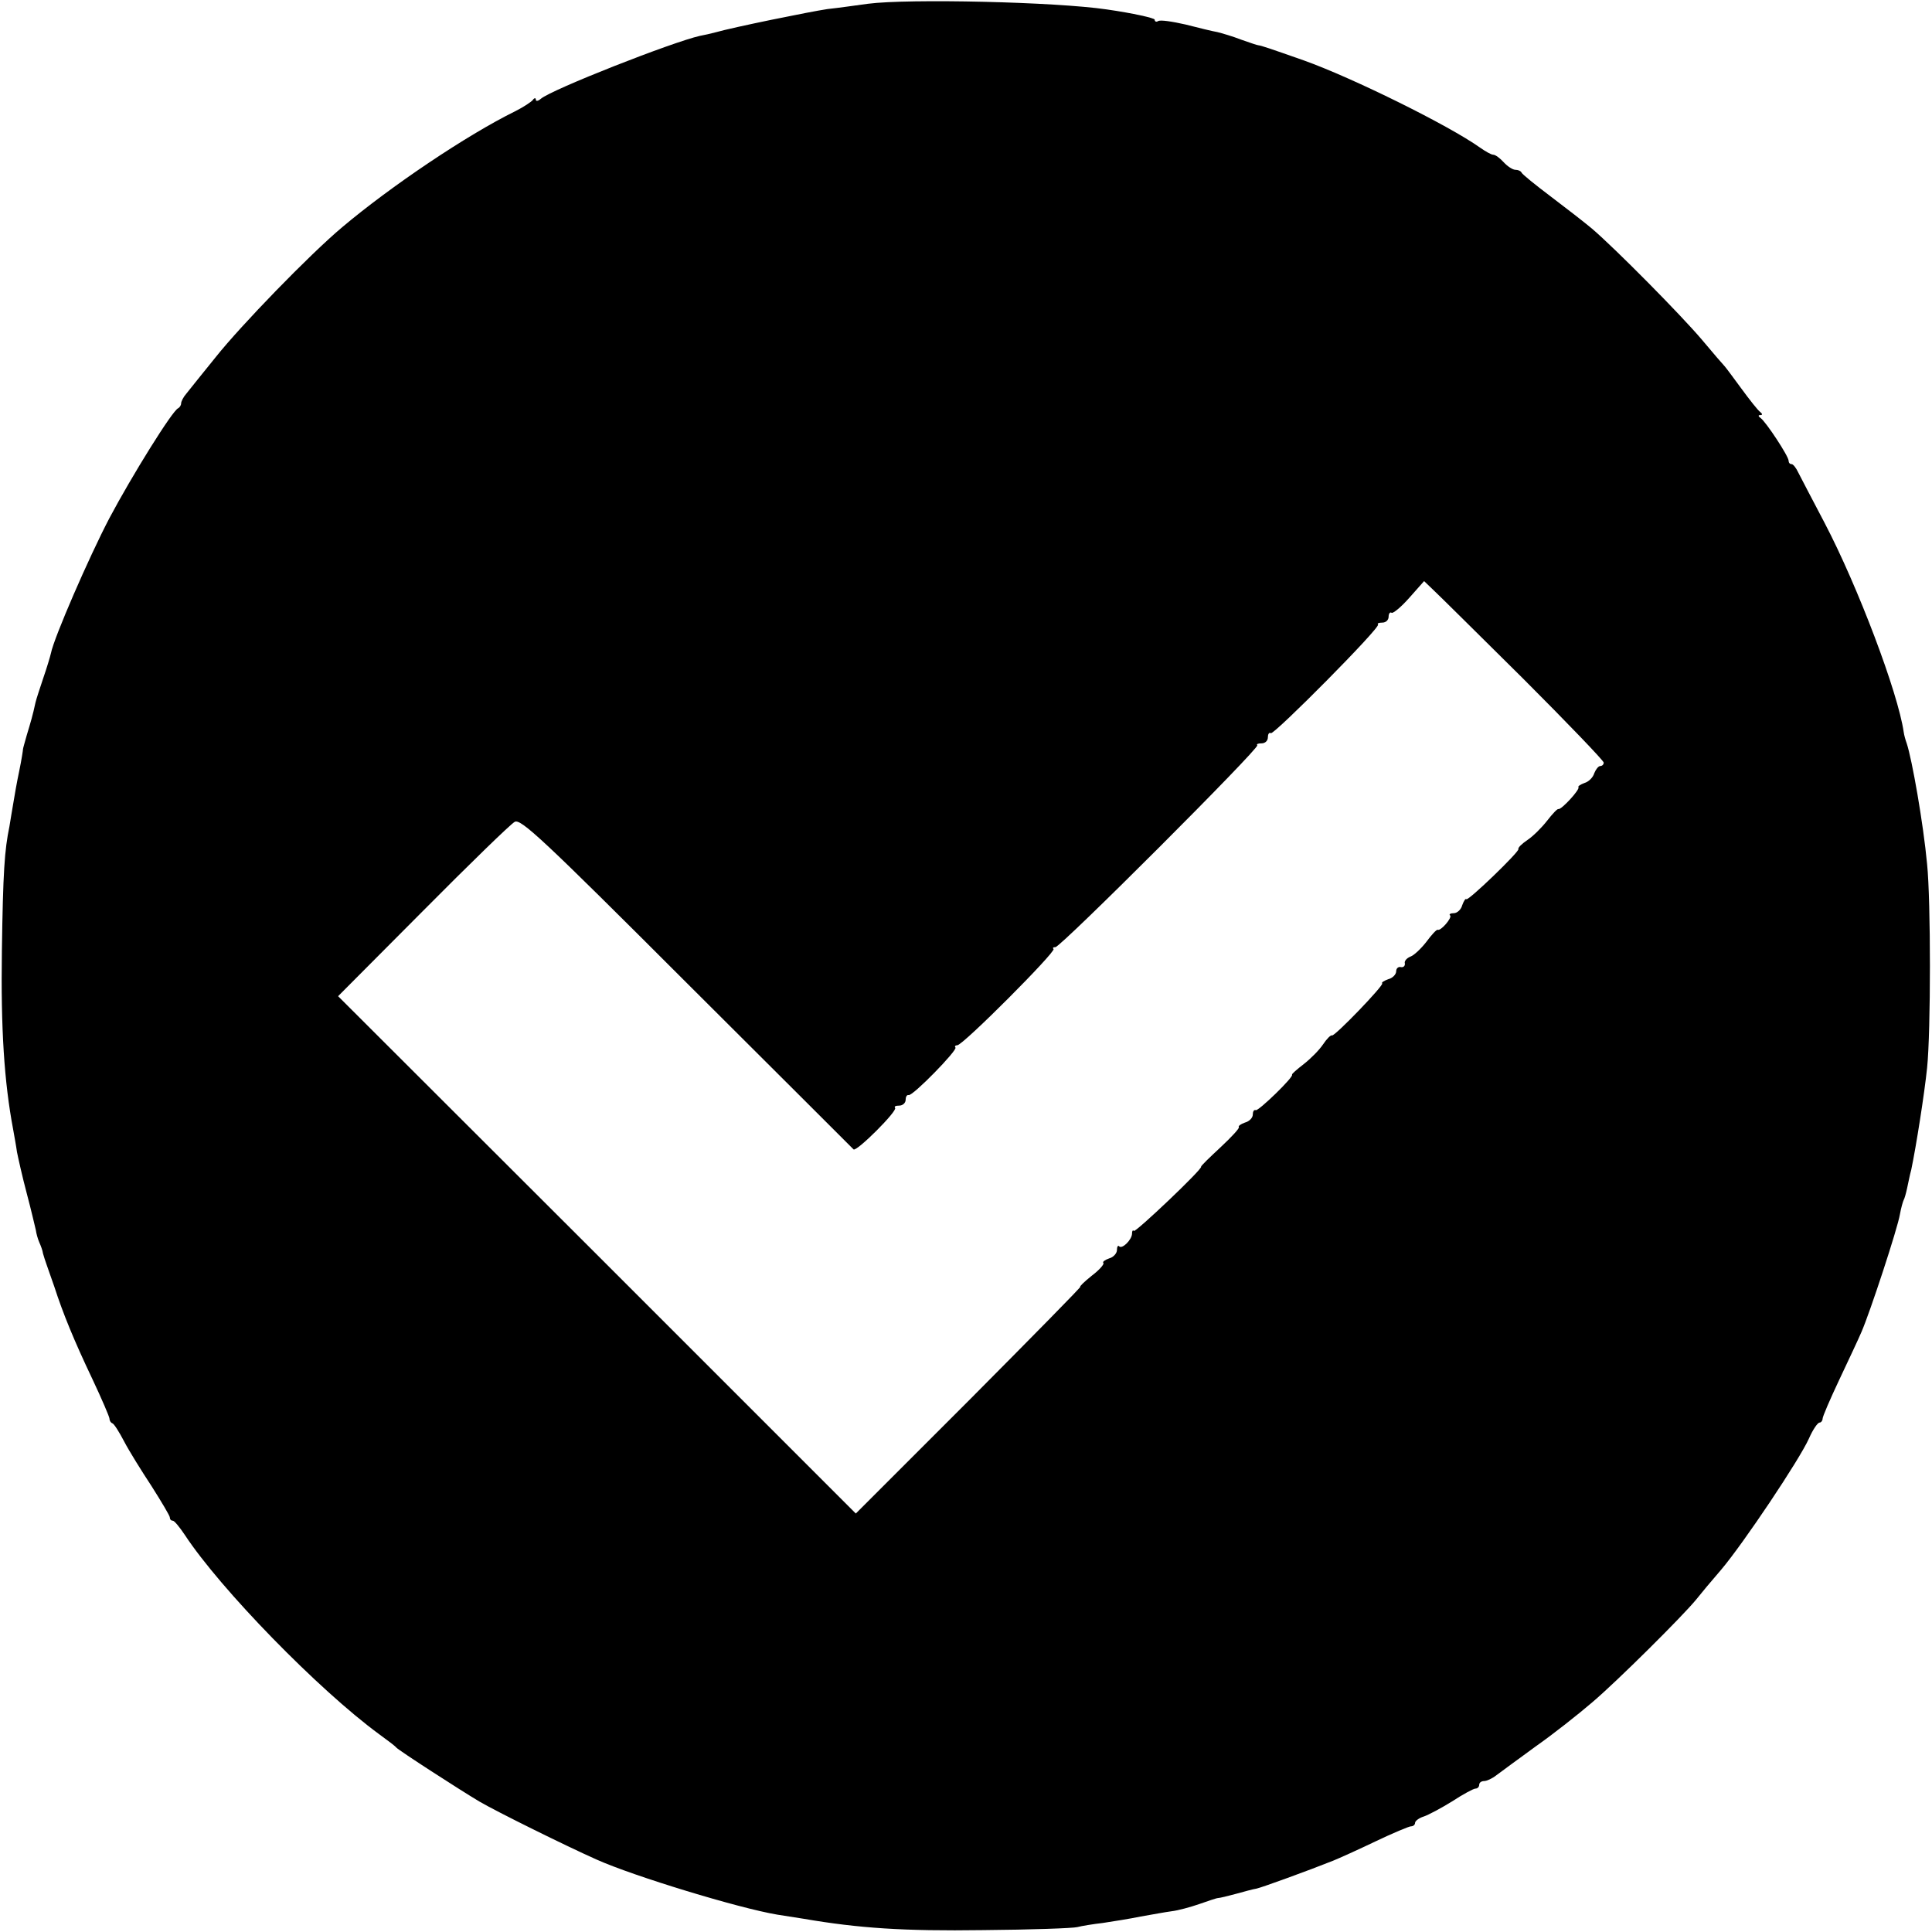
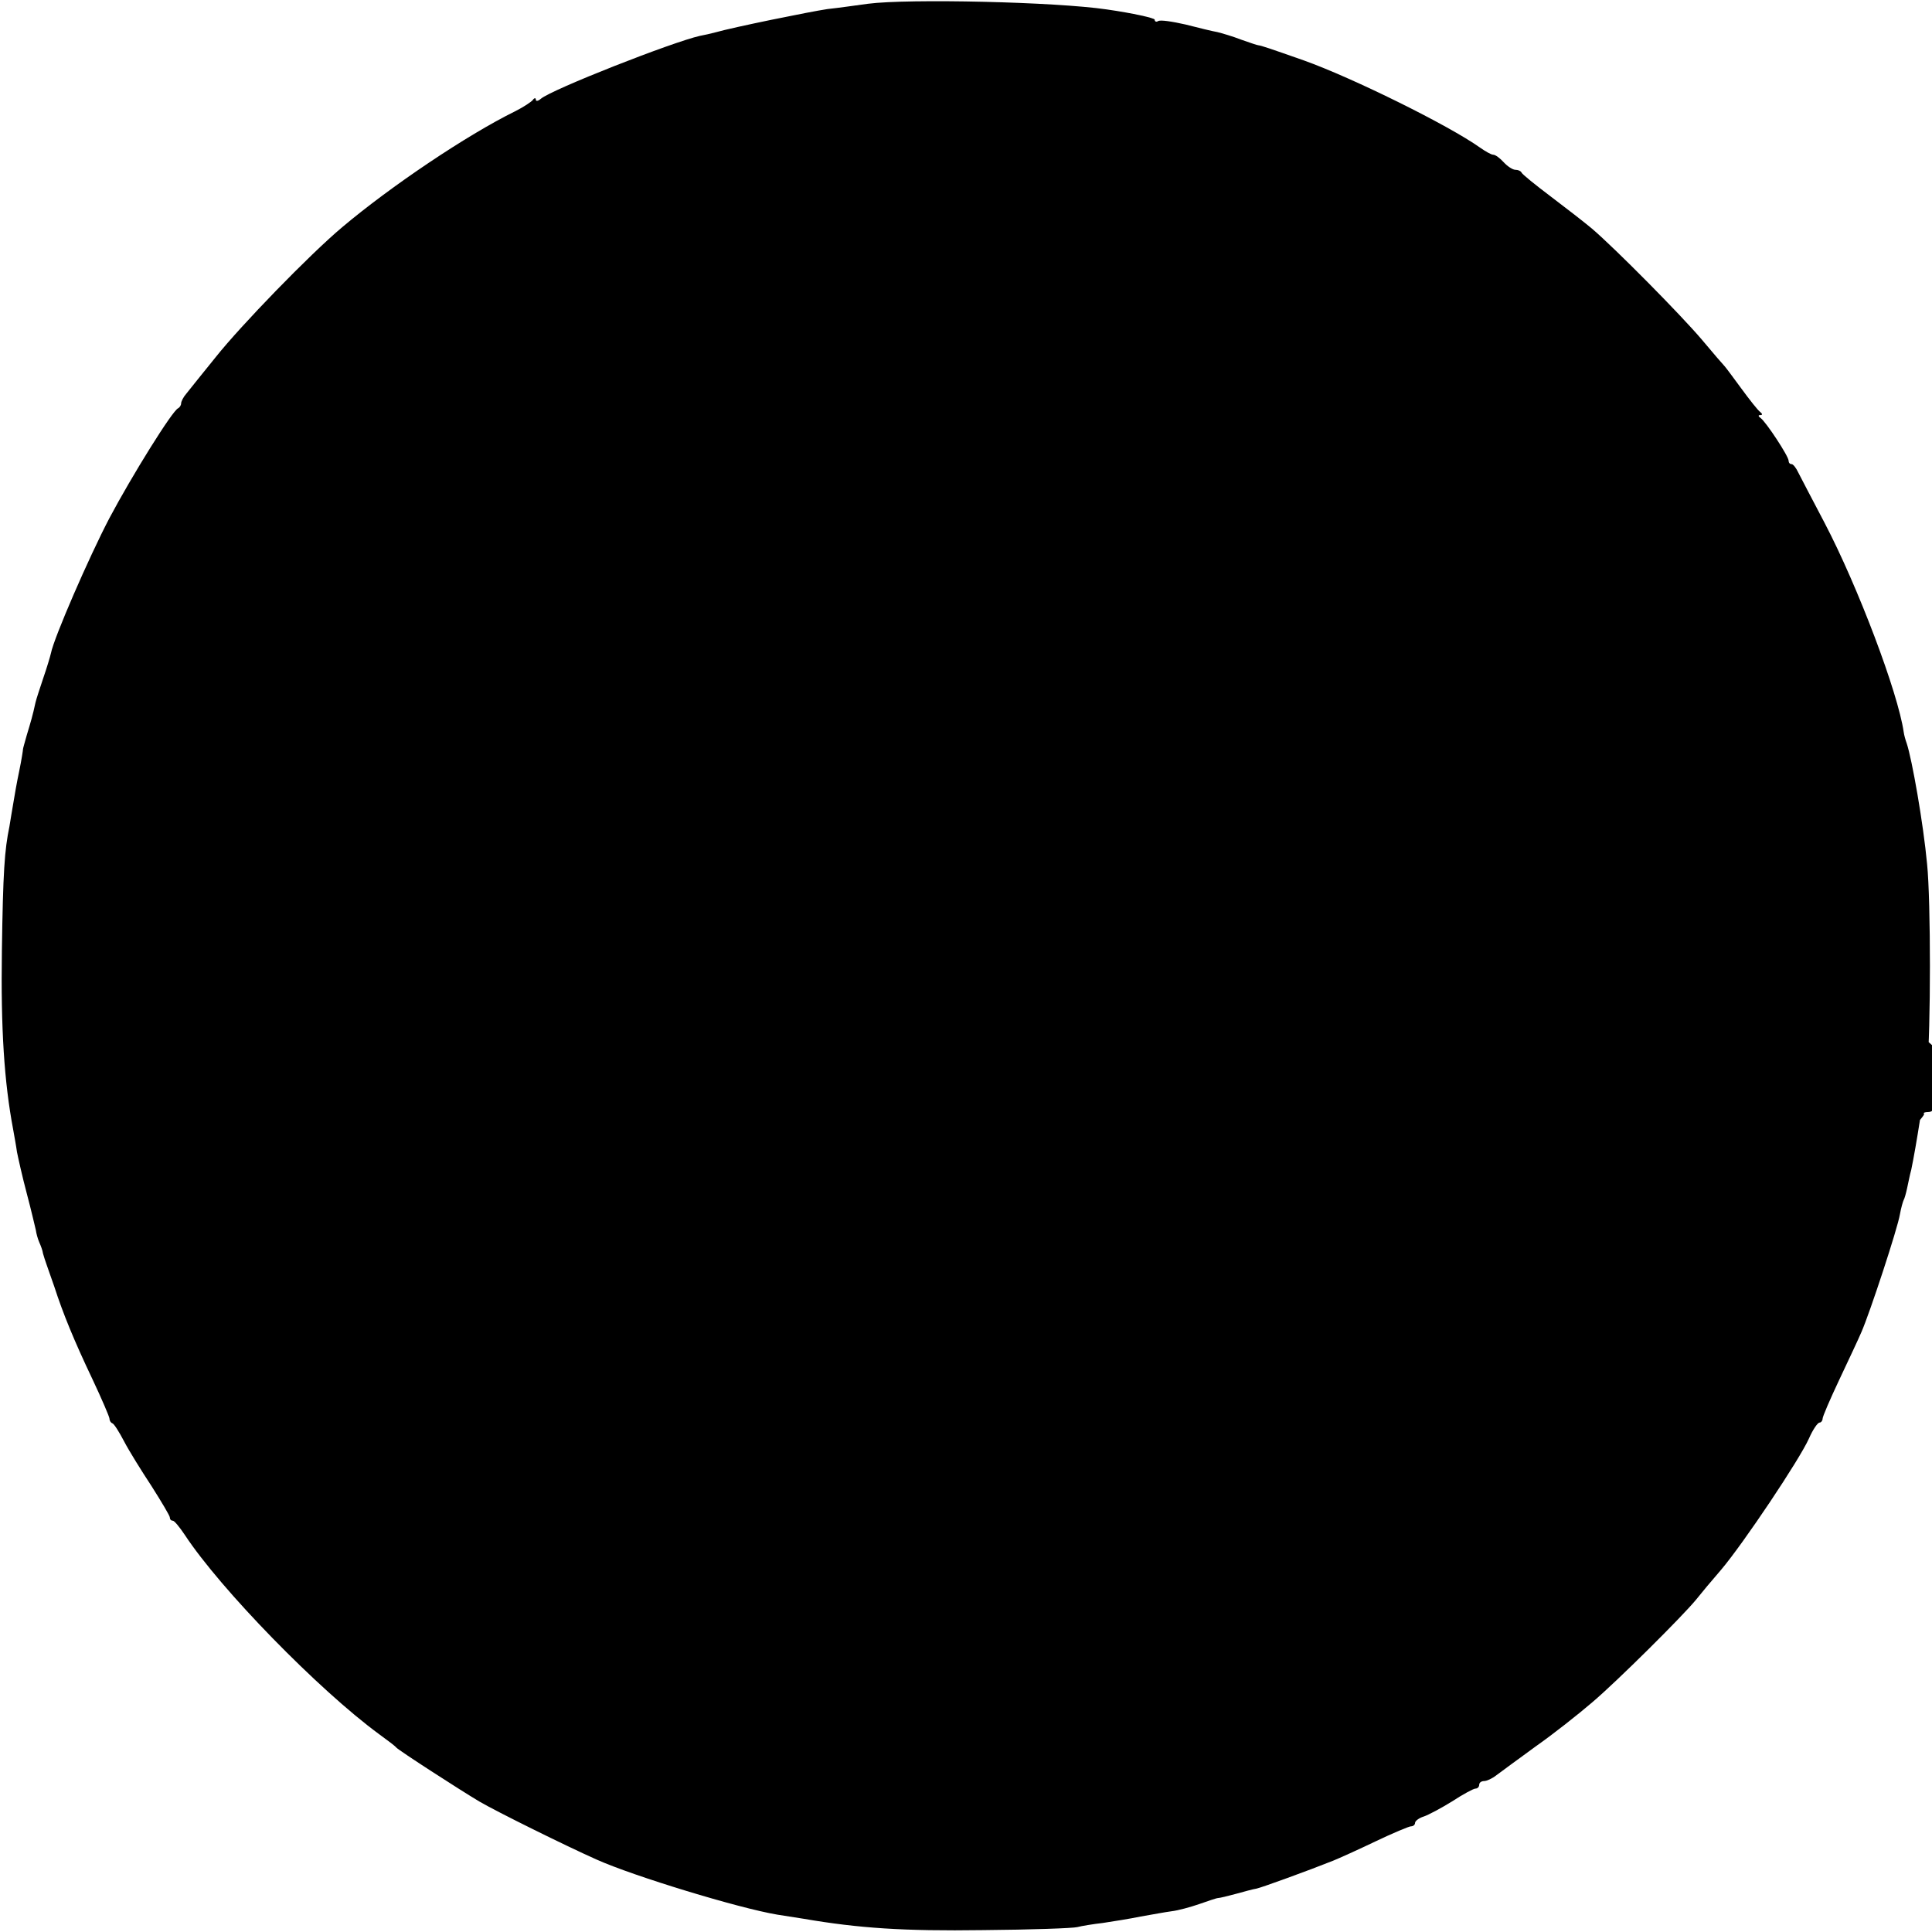
<svg xmlns="http://www.w3.org/2000/svg" version="1.0" width="512pt" height="512pt" viewBox="0 0 512 512" preserveAspectRatio="xMidYMid meet">
  <g transform="translate(0,512) scale(0.1,-0.1)" fill="#000000" stroke="none">
-     <path d="M2300 5110 c-30 -4 -78 -11 -107 -14 -47 -7 -249 -48 -298 -62 -11 -3 -29 -7 -40 -9 -72 -16 -393 -142 -422 -167 -7 -6 -13 -7 -13 -2 0 5 -4 5 -8 -1 -4 -5 -25 -19 -47 -30 -128 -63 -330 -199 -458 -307 -87 -73 -269 -261 -335 -344 -35 -43 -70 -87 -78 -97 -8 -9 -14 -21 -14 -26 0 -5 -4 -11 -8 -13 -15 -6 -122 -178 -182 -291 -54 -103 -147 -317 -155 -358 -2 -9 -11 -39 -20 -65 -9 -27 -19 -57 -21 -66 -7 -33 -13 -53 -23 -86 -5 -18 -10 -35 -10 -37 0 -3 -4 -29 -10 -58 -6 -28 -13 -68 -16 -87 -3 -19 -8 -46 -10 -60 -13 -63 -17 -120 -20 -330 -3 -206 6 -347 30 -474 3 -17 8 -44 10 -59 3 -15 14 -65 26 -110 12 -45 22 -89 24 -97 1 -8 5 -23 9 -32 4 -9 9 -22 10 -30 2 -7 6 -20 9 -28 3 -8 12 -35 21 -60 23 -71 52 -142 101 -245 25 -53 45 -100 45 -104 0 -5 3 -11 8 -13 4 -1 18 -23 31 -48 13 -25 46 -78 73 -119 26 -41 48 -78 48 -82 0 -5 3 -9 8 -9 4 0 18 -17 32 -38 94 -143 354 -410 515 -528 22 -16 42 -31 45 -35 7 -8 168 -112 220 -143 46 -27 230 -118 311 -154 98 -44 377 -129 479 -146 19 -3 51 -8 70 -11 146 -25 265 -33 475 -30 127 1 239 5 250 8 11 3 42 8 68 11 26 4 71 11 100 17 29 5 66 12 82 14 17 2 50 11 73 19 23 8 46 16 50 16 4 0 25 5 47 11 22 6 47 13 55 14 14 3 138 48 203 74 15 6 66 29 112 51 46 22 89 40 94 40 6 0 11 4 11 9 0 5 10 13 23 17 12 4 46 22 75 40 29 19 57 34 62 34 6 0 10 5 10 10 0 6 6 10 13 10 7 0 22 7 32 15 11 8 58 43 105 77 47 33 114 86 150 117 67 57 239 228 275 272 11 14 41 50 67 80 59 70 207 291 232 347 10 23 23 42 28 42 4 0 8 5 8 10 0 6 20 52 44 103 24 51 51 108 59 127 22 50 96 275 102 312 3 17 8 34 10 38 2 3 6 17 9 31 3 13 7 35 11 49 13 62 35 202 42 270 10 97 10 443 0 540 -10 108 -40 278 -54 320 -3 8 -7 22 -8 30 -15 104 -121 385 -210 555 -32 61 -63 120 -69 132 -6 13 -14 23 -18 23 -5 0 -8 4 -8 9 0 12 -60 103 -74 113 -7 5 -7 8 -1 8 6 0 6 3 0 8 -6 4 -28 32 -50 62 -22 30 -42 57 -45 60 -3 3 -30 34 -60 70 -56 66 -229 241 -291 294 -19 16 -68 54 -109 85 -41 31 -76 59 -78 64 -2 4 -9 7 -16 7 -7 0 -21 9 -31 20 -10 11 -22 20 -28 20 -5 0 -21 9 -35 19 -83 59 -338 185 -467 231 -94 33 -112 39 -120 40 -3 0 -23 7 -46 15 -23 9 -51 17 -63 20 -12 2 -49 11 -84 20 -35 8 -68 13 -73 9 -5 -3 -9 -1 -9 4 0 4 -57 17 -127 27 -135 20 -525 29 -633 15z m1736 -1788 c118 -118 214 -218 214 -223 0 -5 -4 -9 -9 -9 -5 0 -12 -9 -16 -19 -3 -11 -15 -23 -26 -26 -11 -4 -18 -9 -16 -11 5 -6 -46 -61 -53 -58 -3 1 -16 -13 -30 -31 -14 -18 -37 -41 -52 -51 -15 -10 -26 -21 -24 -24 3 -7 -133 -138 -138 -133 -2 3 -7 -5 -11 -16 -3 -12 -14 -21 -22 -21 -9 0 -14 -3 -10 -6 6 -6 -25 -42 -33 -38 -3 1 -16 -13 -30 -32 -14 -18 -33 -36 -42 -39 -10 -4 -17 -12 -15 -18 1 -7 -4 -11 -10 -10 -7 2 -13 -3 -13 -11 0 -8 -9 -18 -21 -21 -11 -4 -19 -9 -16 -11 5 -5 -126 -141 -133 -138 -3 2 -14 -9 -24 -24 -10 -15 -33 -38 -51 -52 -18 -14 -32 -26 -31 -28 6 -5 -89 -97 -96 -94 -5 2 -8 -4 -8 -12 0 -8 -9 -18 -21 -21 -11 -4 -18 -9 -16 -12 3 -2 -19 -26 -48 -53 -29 -27 -53 -50 -52 -52 4 -6 -173 -174 -178 -170 -3 3 -5 0 -5 -7 0 -16 -26 -42 -34 -34 -3 4 -6 -1 -6 -10 0 -8 -9 -19 -21 -22 -11 -4 -18 -9 -15 -12 3 -3 -11 -19 -31 -34 -20 -16 -33 -29 -30 -29 3 0 -130 -135 -295 -301 l-300 -300 -686 686 -686 685 225 226 c123 124 232 230 243 236 16 9 74 -45 455 -426 240 -239 439 -438 443 -442 8 -7 118 103 110 110 -3 4 2 6 11 6 9 0 17 7 17 15 0 8 3 14 8 13 10 -4 131 120 124 126 -3 3 0 6 5 6 15 0 262 248 255 255 -3 3 -1 5 5 5 14 0 542 528 535 535 -3 3 2 5 11 5 10 0 17 7 17 16 0 8 3 14 8 11 9 -4 291 280 284 288 -3 3 2 5 11 5 10 0 17 7 17 16 0 8 4 13 8 10 4 -2 25 15 47 40 l39 44 24 -23 c13 -12 120 -118 238 -235z" />
+     <path d="M2300 5110 c-30 -4 -78 -11 -107 -14 -47 -7 -249 -48 -298 -62 -11 -3 -29 -7 -40 -9 -72 -16 -393 -142 -422 -167 -7 -6 -13 -7 -13 -2 0 5 -4 5 -8 -1 -4 -5 -25 -19 -47 -30 -128 -63 -330 -199 -458 -307 -87 -73 -269 -261 -335 -344 -35 -43 -70 -87 -78 -97 -8 -9 -14 -21 -14 -26 0 -5 -4 -11 -8 -13 -15 -6 -122 -178 -182 -291 -54 -103 -147 -317 -155 -358 -2 -9 -11 -39 -20 -65 -9 -27 -19 -57 -21 -66 -7 -33 -13 -53 -23 -86 -5 -18 -10 -35 -10 -37 0 -3 -4 -29 -10 -58 -6 -28 -13 -68 -16 -87 -3 -19 -8 -46 -10 -60 -13 -63 -17 -120 -20 -330 -3 -206 6 -347 30 -474 3 -17 8 -44 10 -59 3 -15 14 -65 26 -110 12 -45 22 -89 24 -97 1 -8 5 -23 9 -32 4 -9 9 -22 10 -30 2 -7 6 -20 9 -28 3 -8 12 -35 21 -60 23 -71 52 -142 101 -245 25 -53 45 -100 45 -104 0 -5 3 -11 8 -13 4 -1 18 -23 31 -48 13 -25 46 -78 73 -119 26 -41 48 -78 48 -82 0 -5 3 -9 8 -9 4 0 18 -17 32 -38 94 -143 354 -410 515 -528 22 -16 42 -31 45 -35 7 -8 168 -112 220 -143 46 -27 230 -118 311 -154 98 -44 377 -129 479 -146 19 -3 51 -8 70 -11 146 -25 265 -33 475 -30 127 1 239 5 250 8 11 3 42 8 68 11 26 4 71 11 100 17 29 5 66 12 82 14 17 2 50 11 73 19 23 8 46 16 50 16 4 0 25 5 47 11 22 6 47 13 55 14 14 3 138 48 203 74 15 6 66 29 112 51 46 22 89 40 94 40 6 0 11 4 11 9 0 5 10 13 23 17 12 4 46 22 75 40 29 19 57 34 62 34 6 0 10 5 10 10 0 6 6 10 13 10 7 0 22 7 32 15 11 8 58 43 105 77 47 33 114 86 150 117 67 57 239 228 275 272 11 14 41 50 67 80 59 70 207 291 232 347 10 23 23 42 28 42 4 0 8 5 8 10 0 6 20 52 44 103 24 51 51 108 59 127 22 50 96 275 102 312 3 17 8 34 10 38 2 3 6 17 9 31 3 13 7 35 11 49 13 62 35 202 42 270 10 97 10 443 0 540 -10 108 -40 278 -54 320 -3 8 -7 22 -8 30 -15 104 -121 385 -210 555 -32 61 -63 120 -69 132 -6 13 -14 23 -18 23 -5 0 -8 4 -8 9 0 12 -60 103 -74 113 -7 5 -7 8 -1 8 6 0 6 3 0 8 -6 4 -28 32 -50 62 -22 30 -42 57 -45 60 -3 3 -30 34 -60 70 -56 66 -229 241 -291 294 -19 16 -68 54 -109 85 -41 31 -76 59 -78 64 -2 4 -9 7 -16 7 -7 0 -21 9 -31 20 -10 11 -22 20 -28 20 -5 0 -21 9 -35 19 -83 59 -338 185 -467 231 -94 33 -112 39 -120 40 -3 0 -23 7 -46 15 -23 9 -51 17 -63 20 -12 2 -49 11 -84 20 -35 8 -68 13 -73 9 -5 -3 -9 -1 -9 4 0 4 -57 17 -127 27 -135 20 -525 29 -633 15z m1736 -1788 c118 -118 214 -218 214 -223 0 -5 -4 -9 -9 -9 -5 0 -12 -9 -16 -19 -3 -11 -15 -23 -26 -26 -11 -4 -18 -9 -16 -11 5 -6 -46 -61 -53 -58 -3 1 -16 -13 -30 -31 -14 -18 -37 -41 -52 -51 -15 -10 -26 -21 -24 -24 3 -7 -133 -138 -138 -133 -2 3 -7 -5 -11 -16 -3 -12 -14 -21 -22 -21 -9 0 -14 -3 -10 -6 6 -6 -25 -42 -33 -38 -3 1 -16 -13 -30 -32 -14 -18 -33 -36 -42 -39 -10 -4 -17 -12 -15 -18 1 -7 -4 -11 -10 -10 -7 2 -13 -3 -13 -11 0 -8 -9 -18 -21 -21 -11 -4 -19 -9 -16 -11 5 -5 -126 -141 -133 -138 -3 2 -14 -9 -24 -24 -10 -15 -33 -38 -51 -52 -18 -14 -32 -26 -31 -28 6 -5 -89 -97 -96 -94 -5 2 -8 -4 -8 -12 0 -8 -9 -18 -21 -21 -11 -4 -18 -9 -16 -12 3 -2 -19 -26 -48 -53 -29 -27 -53 -50 -52 -52 4 -6 -173 -174 -178 -170 -3 3 -5 0 -5 -7 0 -16 -26 -42 -34 -34 -3 4 -6 -1 -6 -10 0 -8 -9 -19 -21 -22 -11 -4 -18 -9 -15 -12 3 -3 -11 -19 -31 -34 -20 -16 -33 -29 -30 -29 3 0 -130 -135 -295 -301 c123 124 232 230 243 236 16 9 74 -45 455 -426 240 -239 439 -438 443 -442 8 -7 118 103 110 110 -3 4 2 6 11 6 9 0 17 7 17 15 0 8 3 14 8 13 10 -4 131 120 124 126 -3 3 0 6 5 6 15 0 262 248 255 255 -3 3 -1 5 5 5 14 0 542 528 535 535 -3 3 2 5 11 5 10 0 17 7 17 16 0 8 3 14 8 11 9 -4 291 280 284 288 -3 3 2 5 11 5 10 0 17 7 17 16 0 8 4 13 8 10 4 -2 25 15 47 40 l39 44 24 -23 c13 -12 120 -118 238 -235z" />
  </g>
</svg>